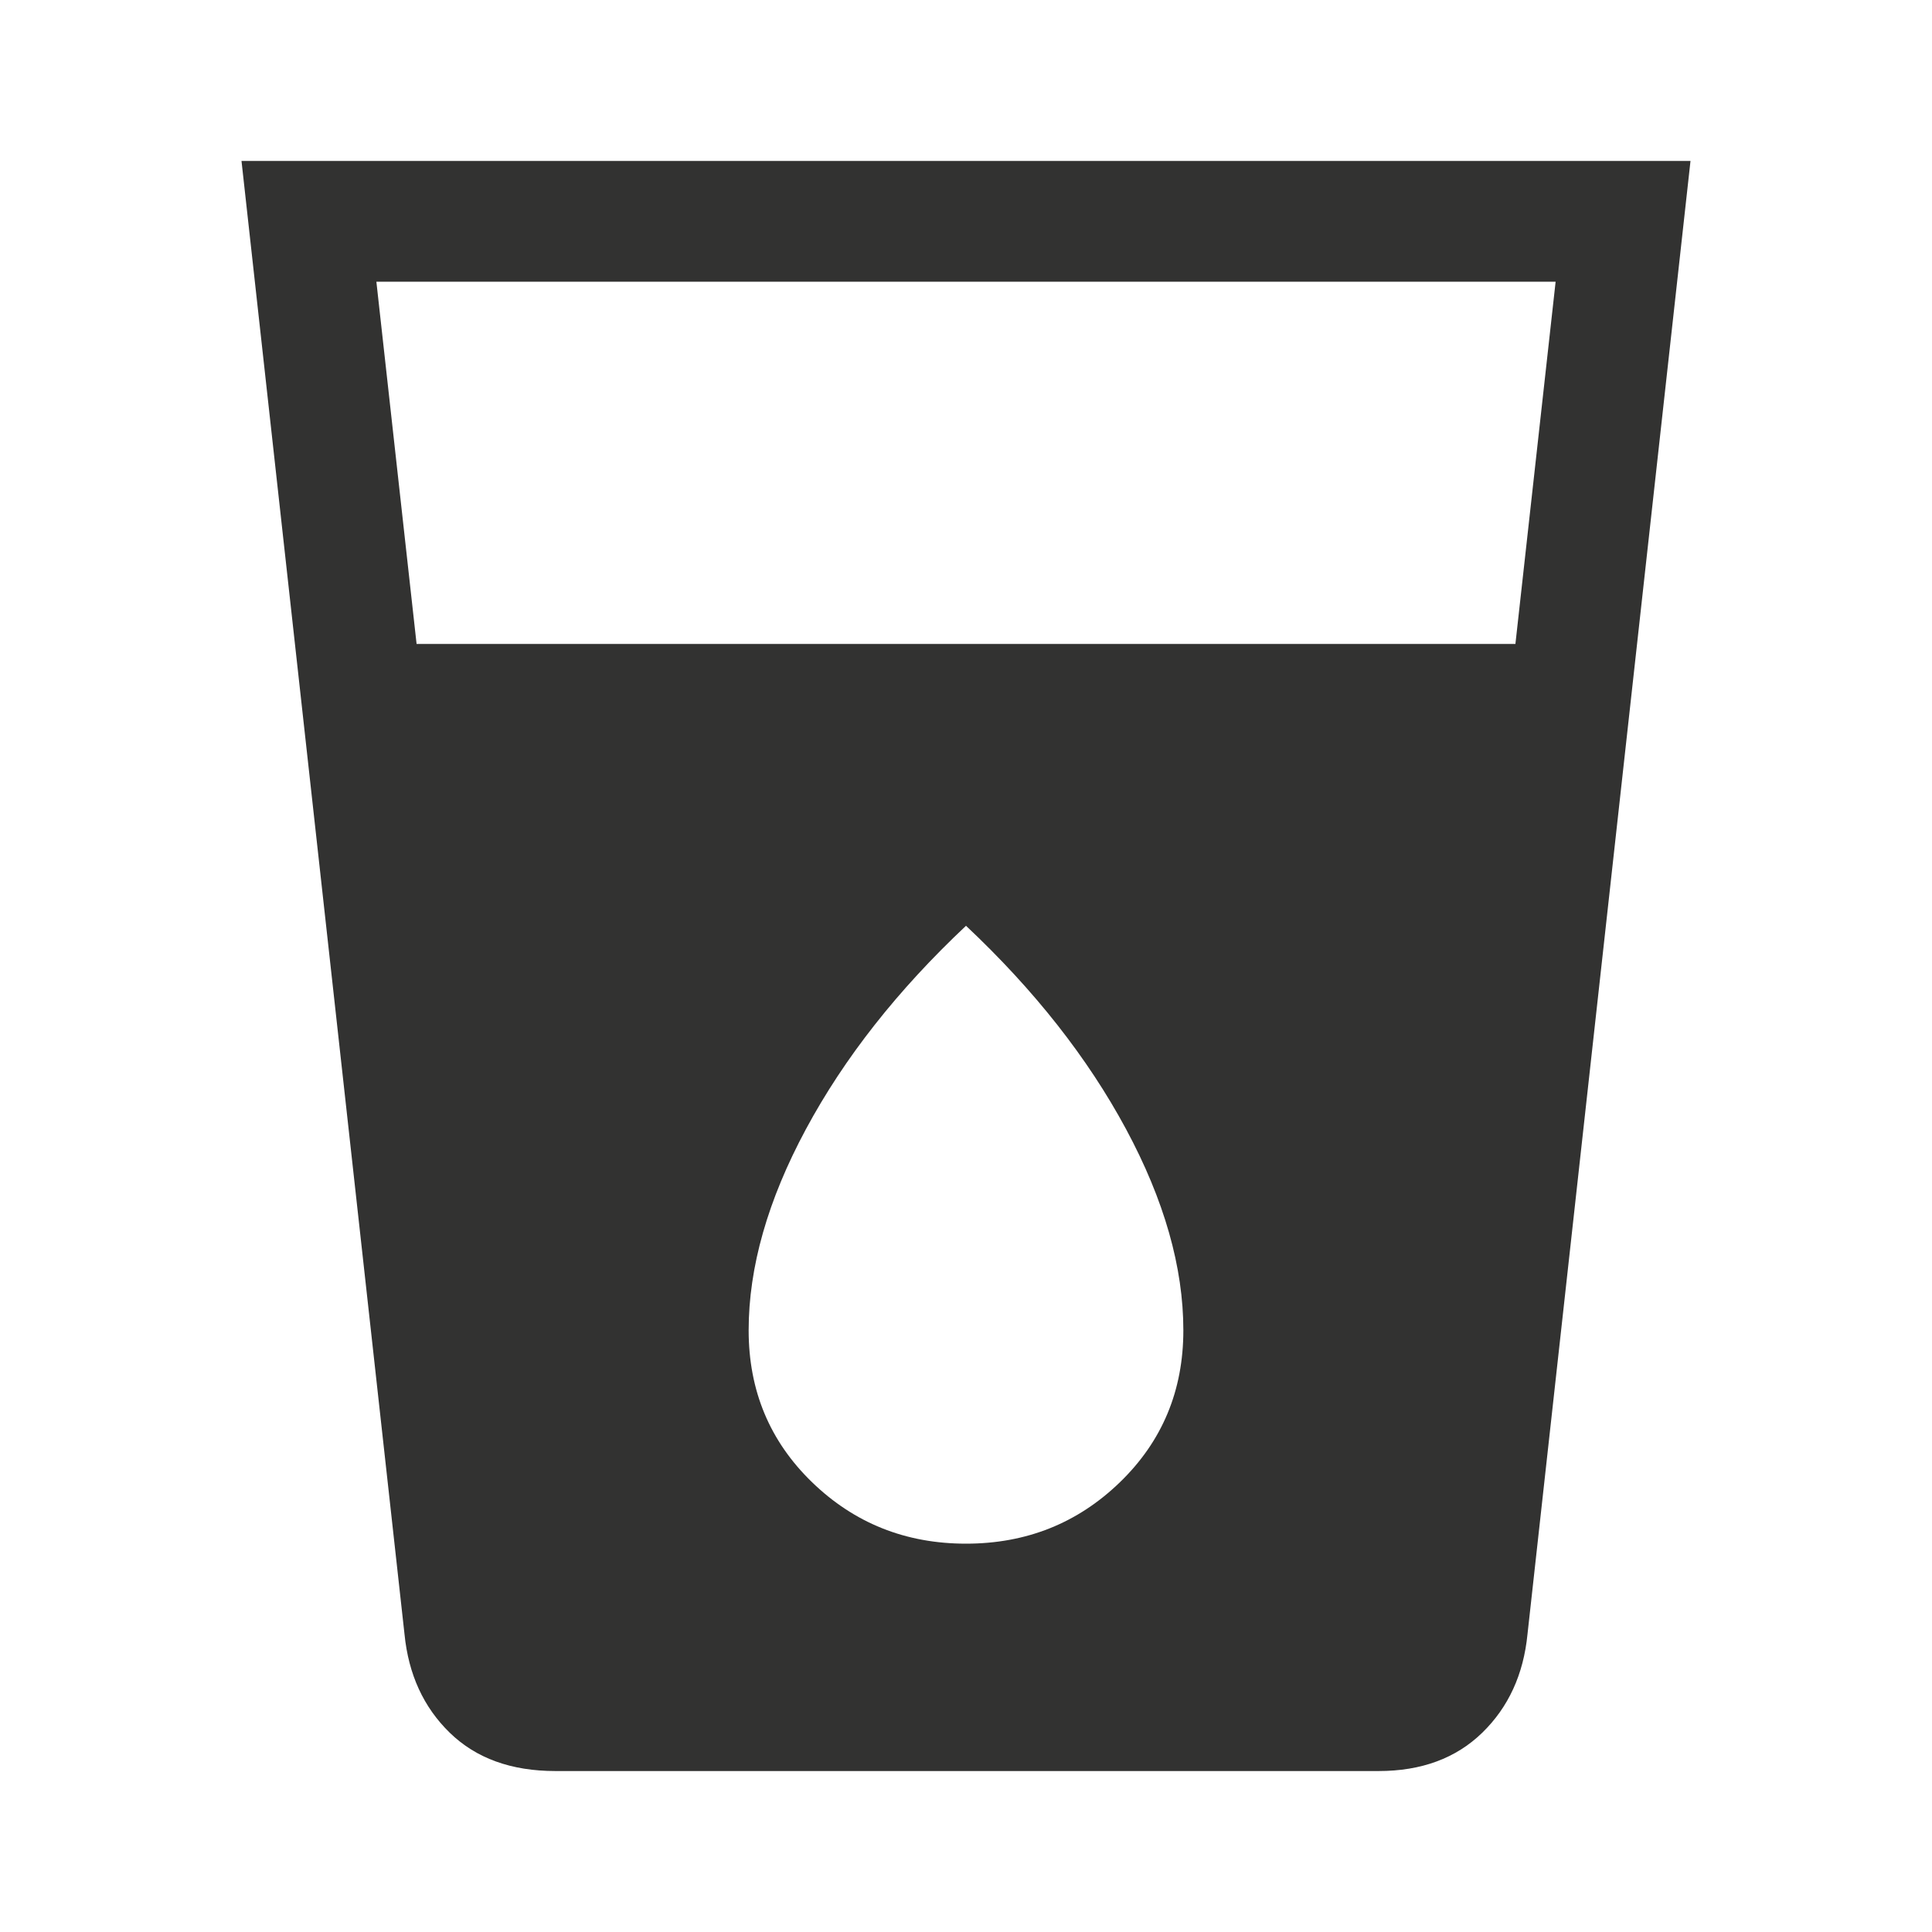
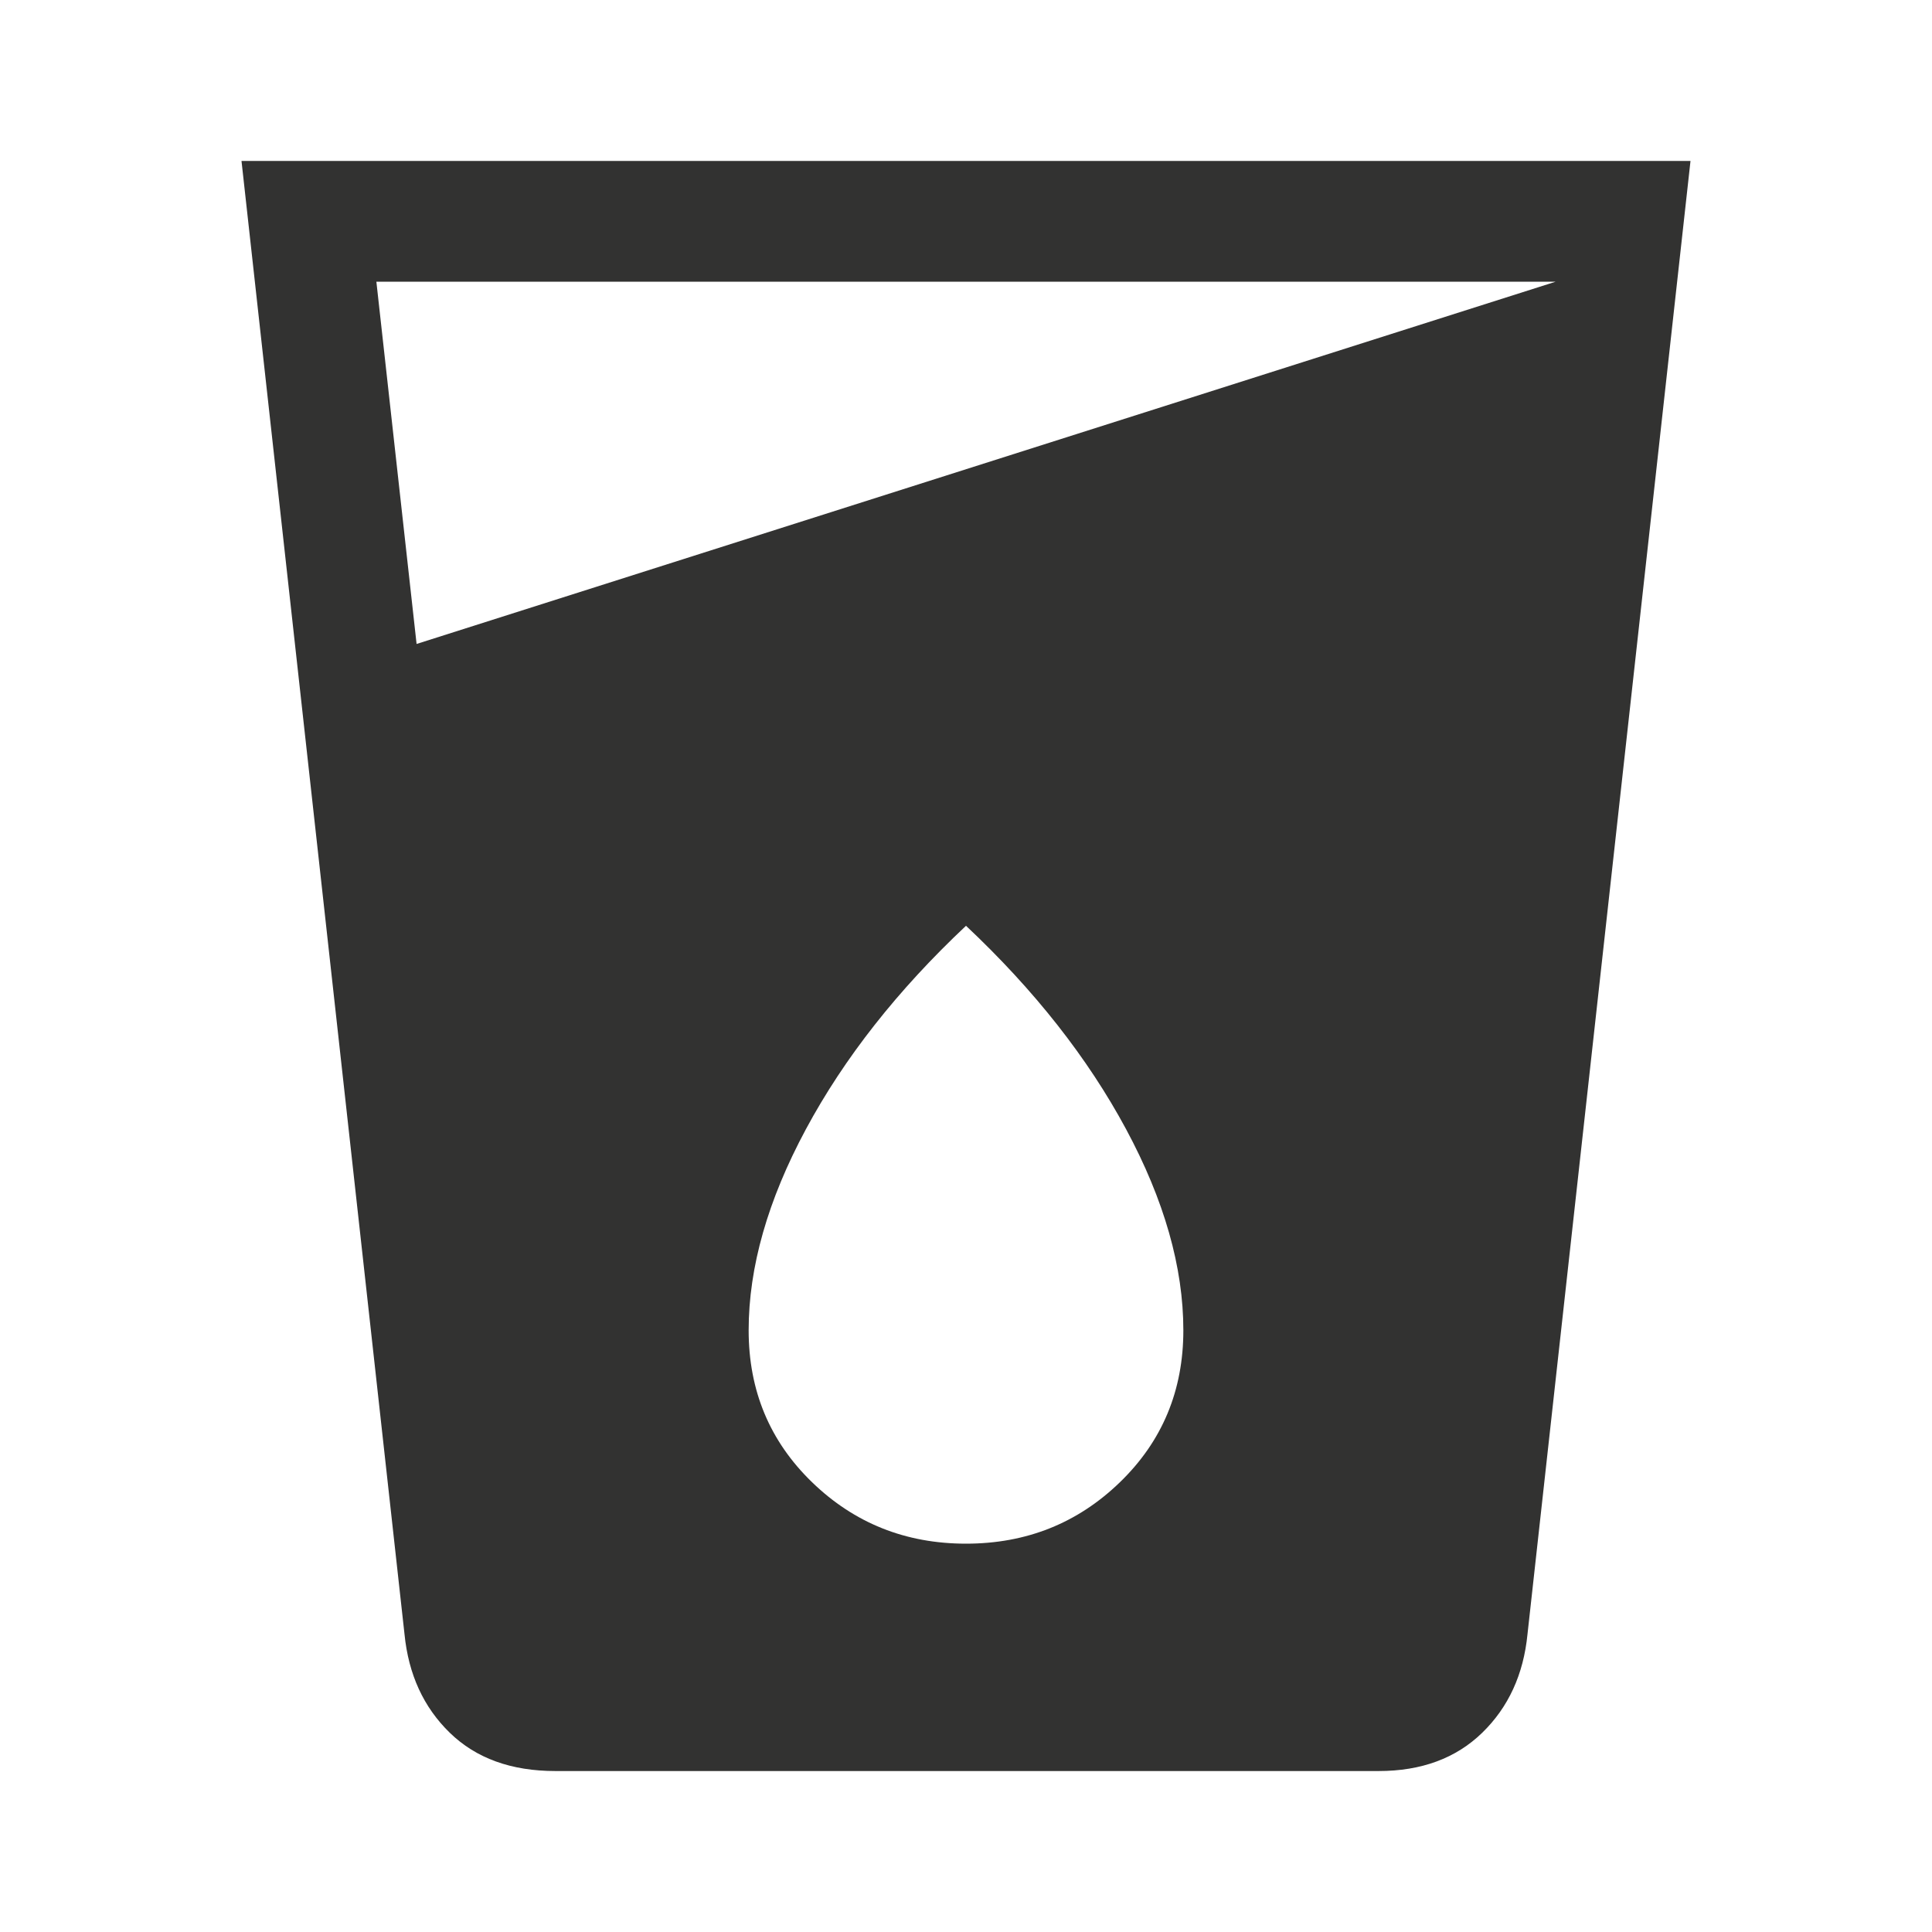
<svg xmlns="http://www.w3.org/2000/svg" width="16" height="16" viewBox="0 0 16 16" fill="none">
-   <path d="M4.6 14.667C4.233 14.667 3.942 14.561 3.725 14.35C3.508 14.139 3.383 13.867 3.35 13.534L2 1.333H14L12.65 13.534C12.617 13.867 12.492 14.139 12.275 14.35C12.058 14.561 11.772 14.667 11.417 14.667H4.6ZM3.45 5.333H12.55L12.883 2.333H3.117L3.45 5.333ZM8 12.784C8.5 12.784 8.925 12.614 9.275 12.275C9.625 11.936 9.8 11.517 9.8 11.017C9.8 10.495 9.642 9.939 9.325 9.35C9.008 8.761 8.567 8.2 8 7.667C7.433 8.2 6.992 8.761 6.675 9.35C6.358 9.939 6.2 10.495 6.2 11.017C6.2 11.517 6.375 11.936 6.725 12.275C7.075 12.614 7.5 12.784 8 12.784Z" fill="#323231" />
+   <path d="M4.6 14.667C4.233 14.667 3.942 14.561 3.725 14.35C3.508 14.139 3.383 13.867 3.35 13.534L2 1.333H14L12.65 13.534C12.617 13.867 12.492 14.139 12.275 14.35C12.058 14.561 11.772 14.667 11.417 14.667H4.6ZM3.45 5.333L12.883 2.333H3.117L3.45 5.333ZM8 12.784C8.5 12.784 8.925 12.614 9.275 12.275C9.625 11.936 9.8 11.517 9.8 11.017C9.8 10.495 9.642 9.939 9.325 9.35C9.008 8.761 8.567 8.2 8 7.667C7.433 8.2 6.992 8.761 6.675 9.35C6.358 9.939 6.2 10.495 6.2 11.017C6.2 11.517 6.375 11.936 6.725 12.275C7.075 12.614 7.5 12.784 8 12.784Z" fill="#323231" />
</svg>